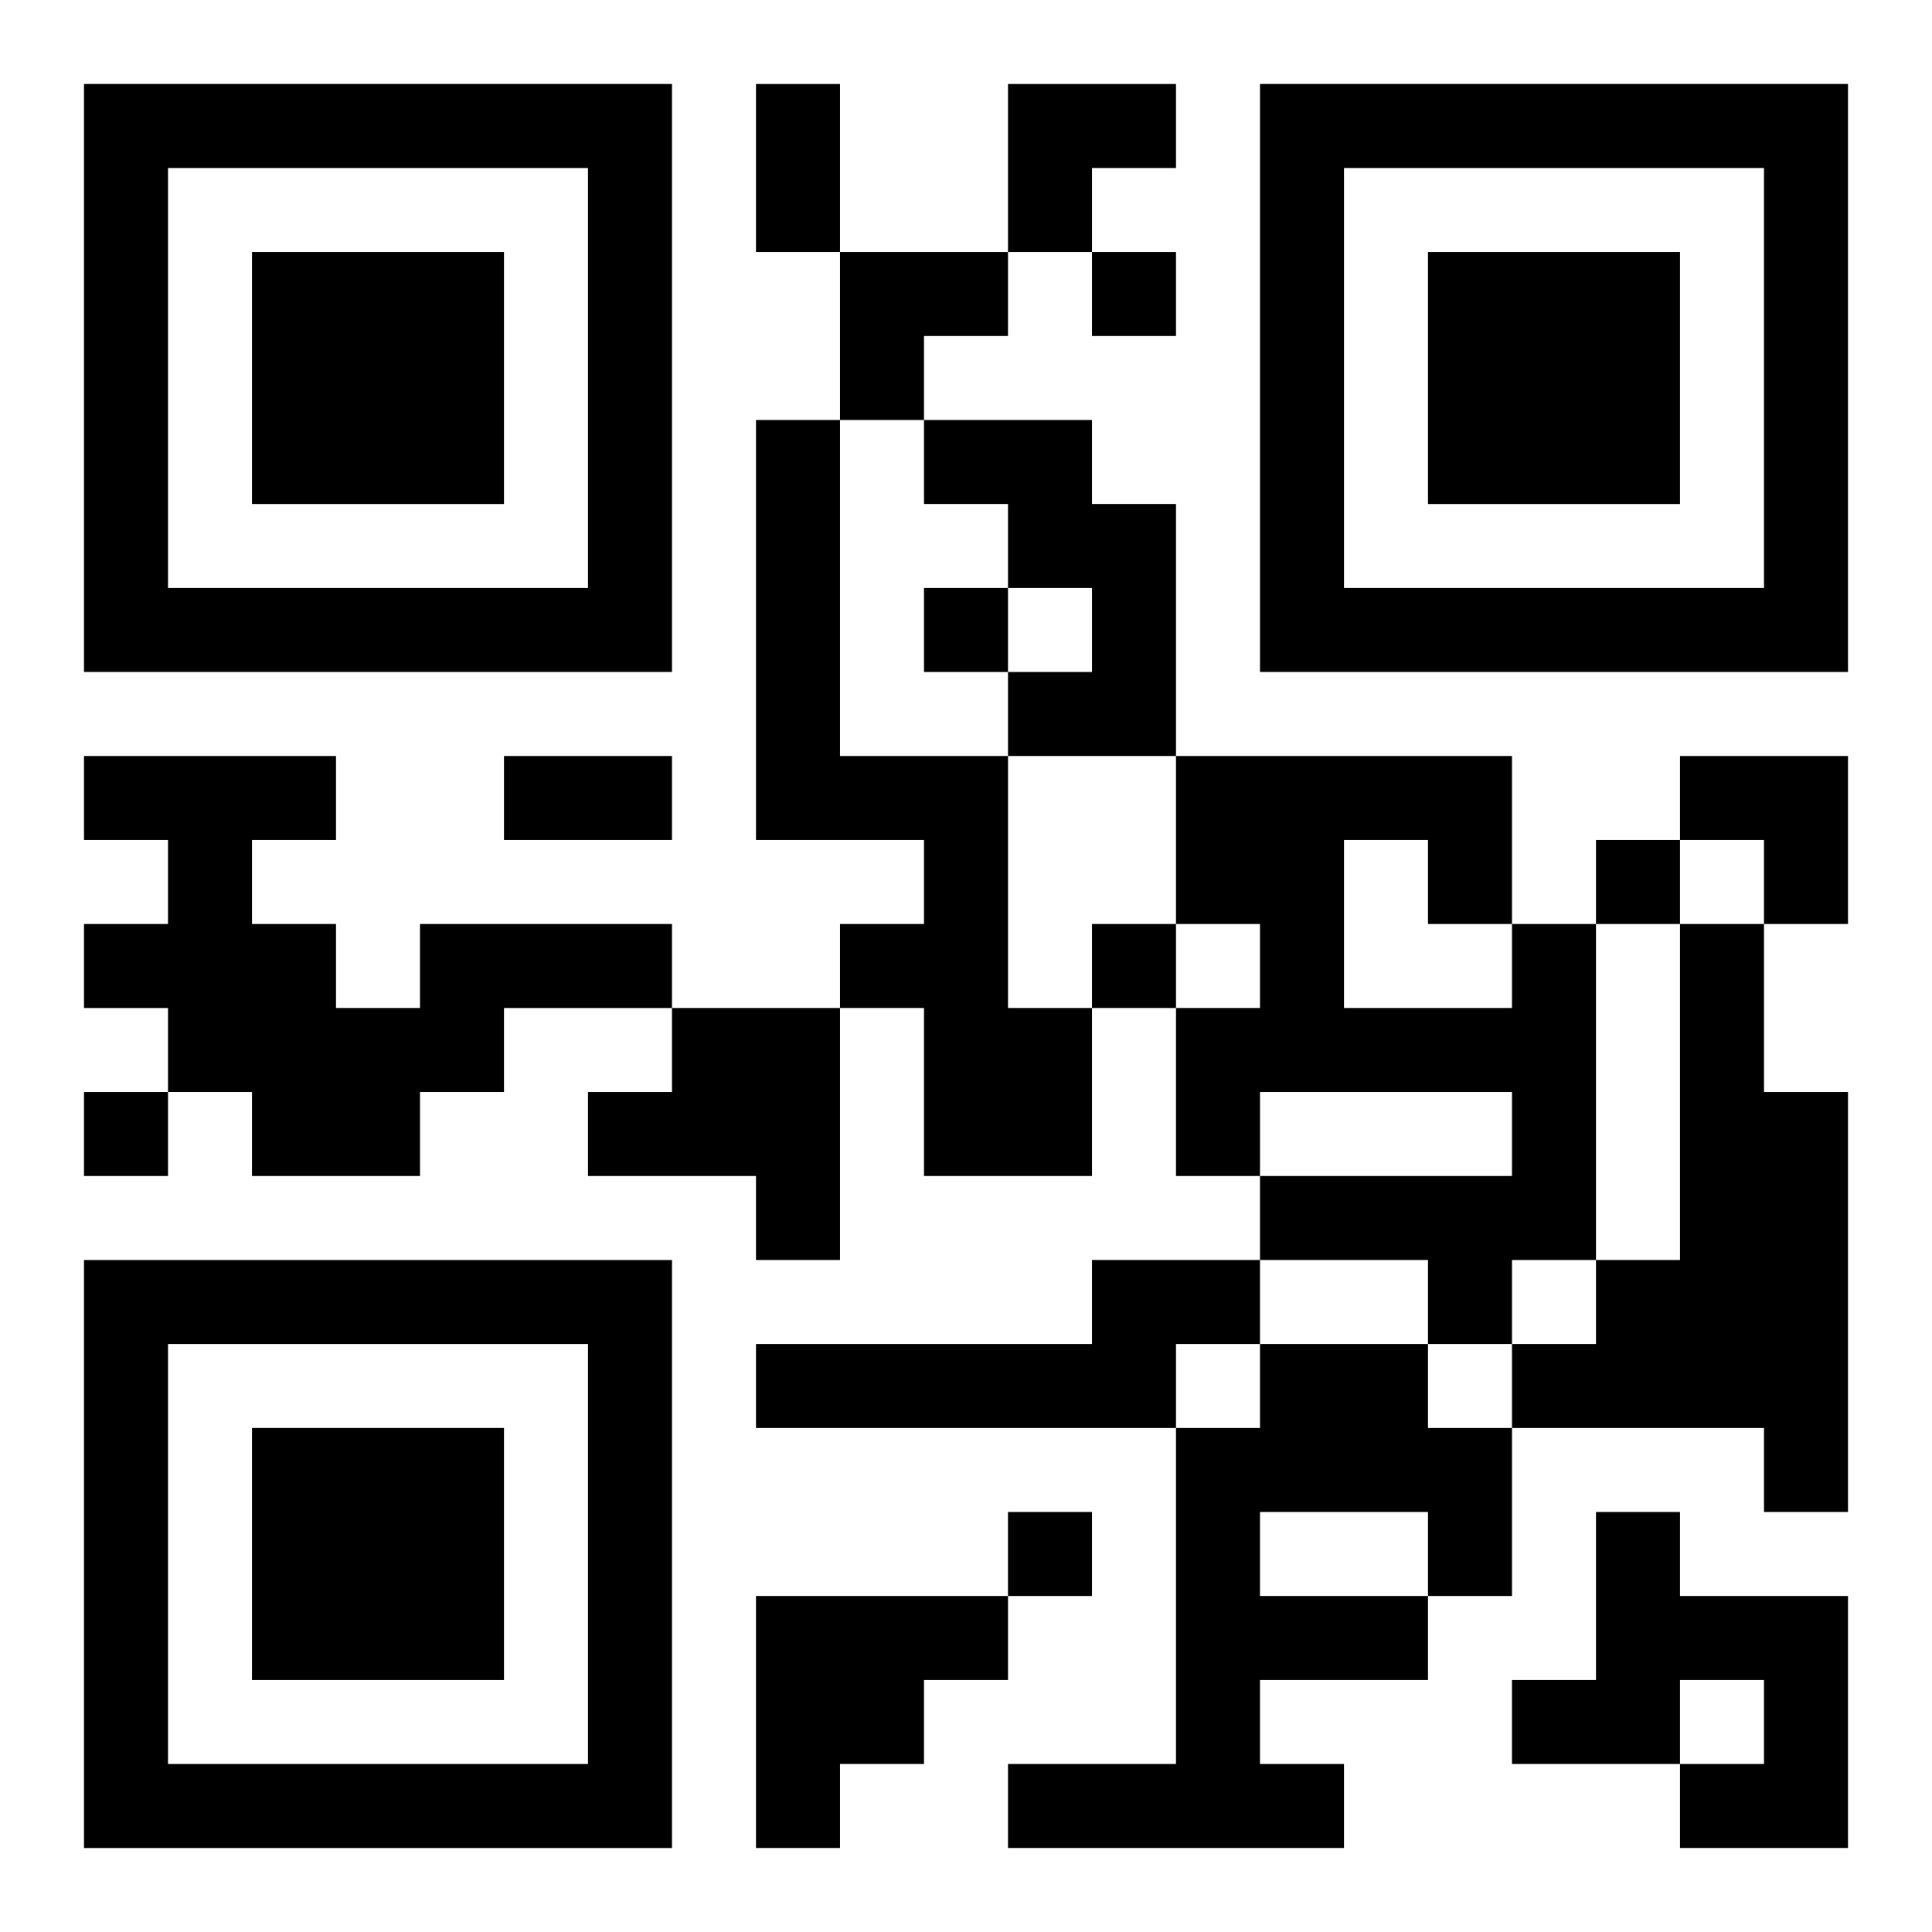
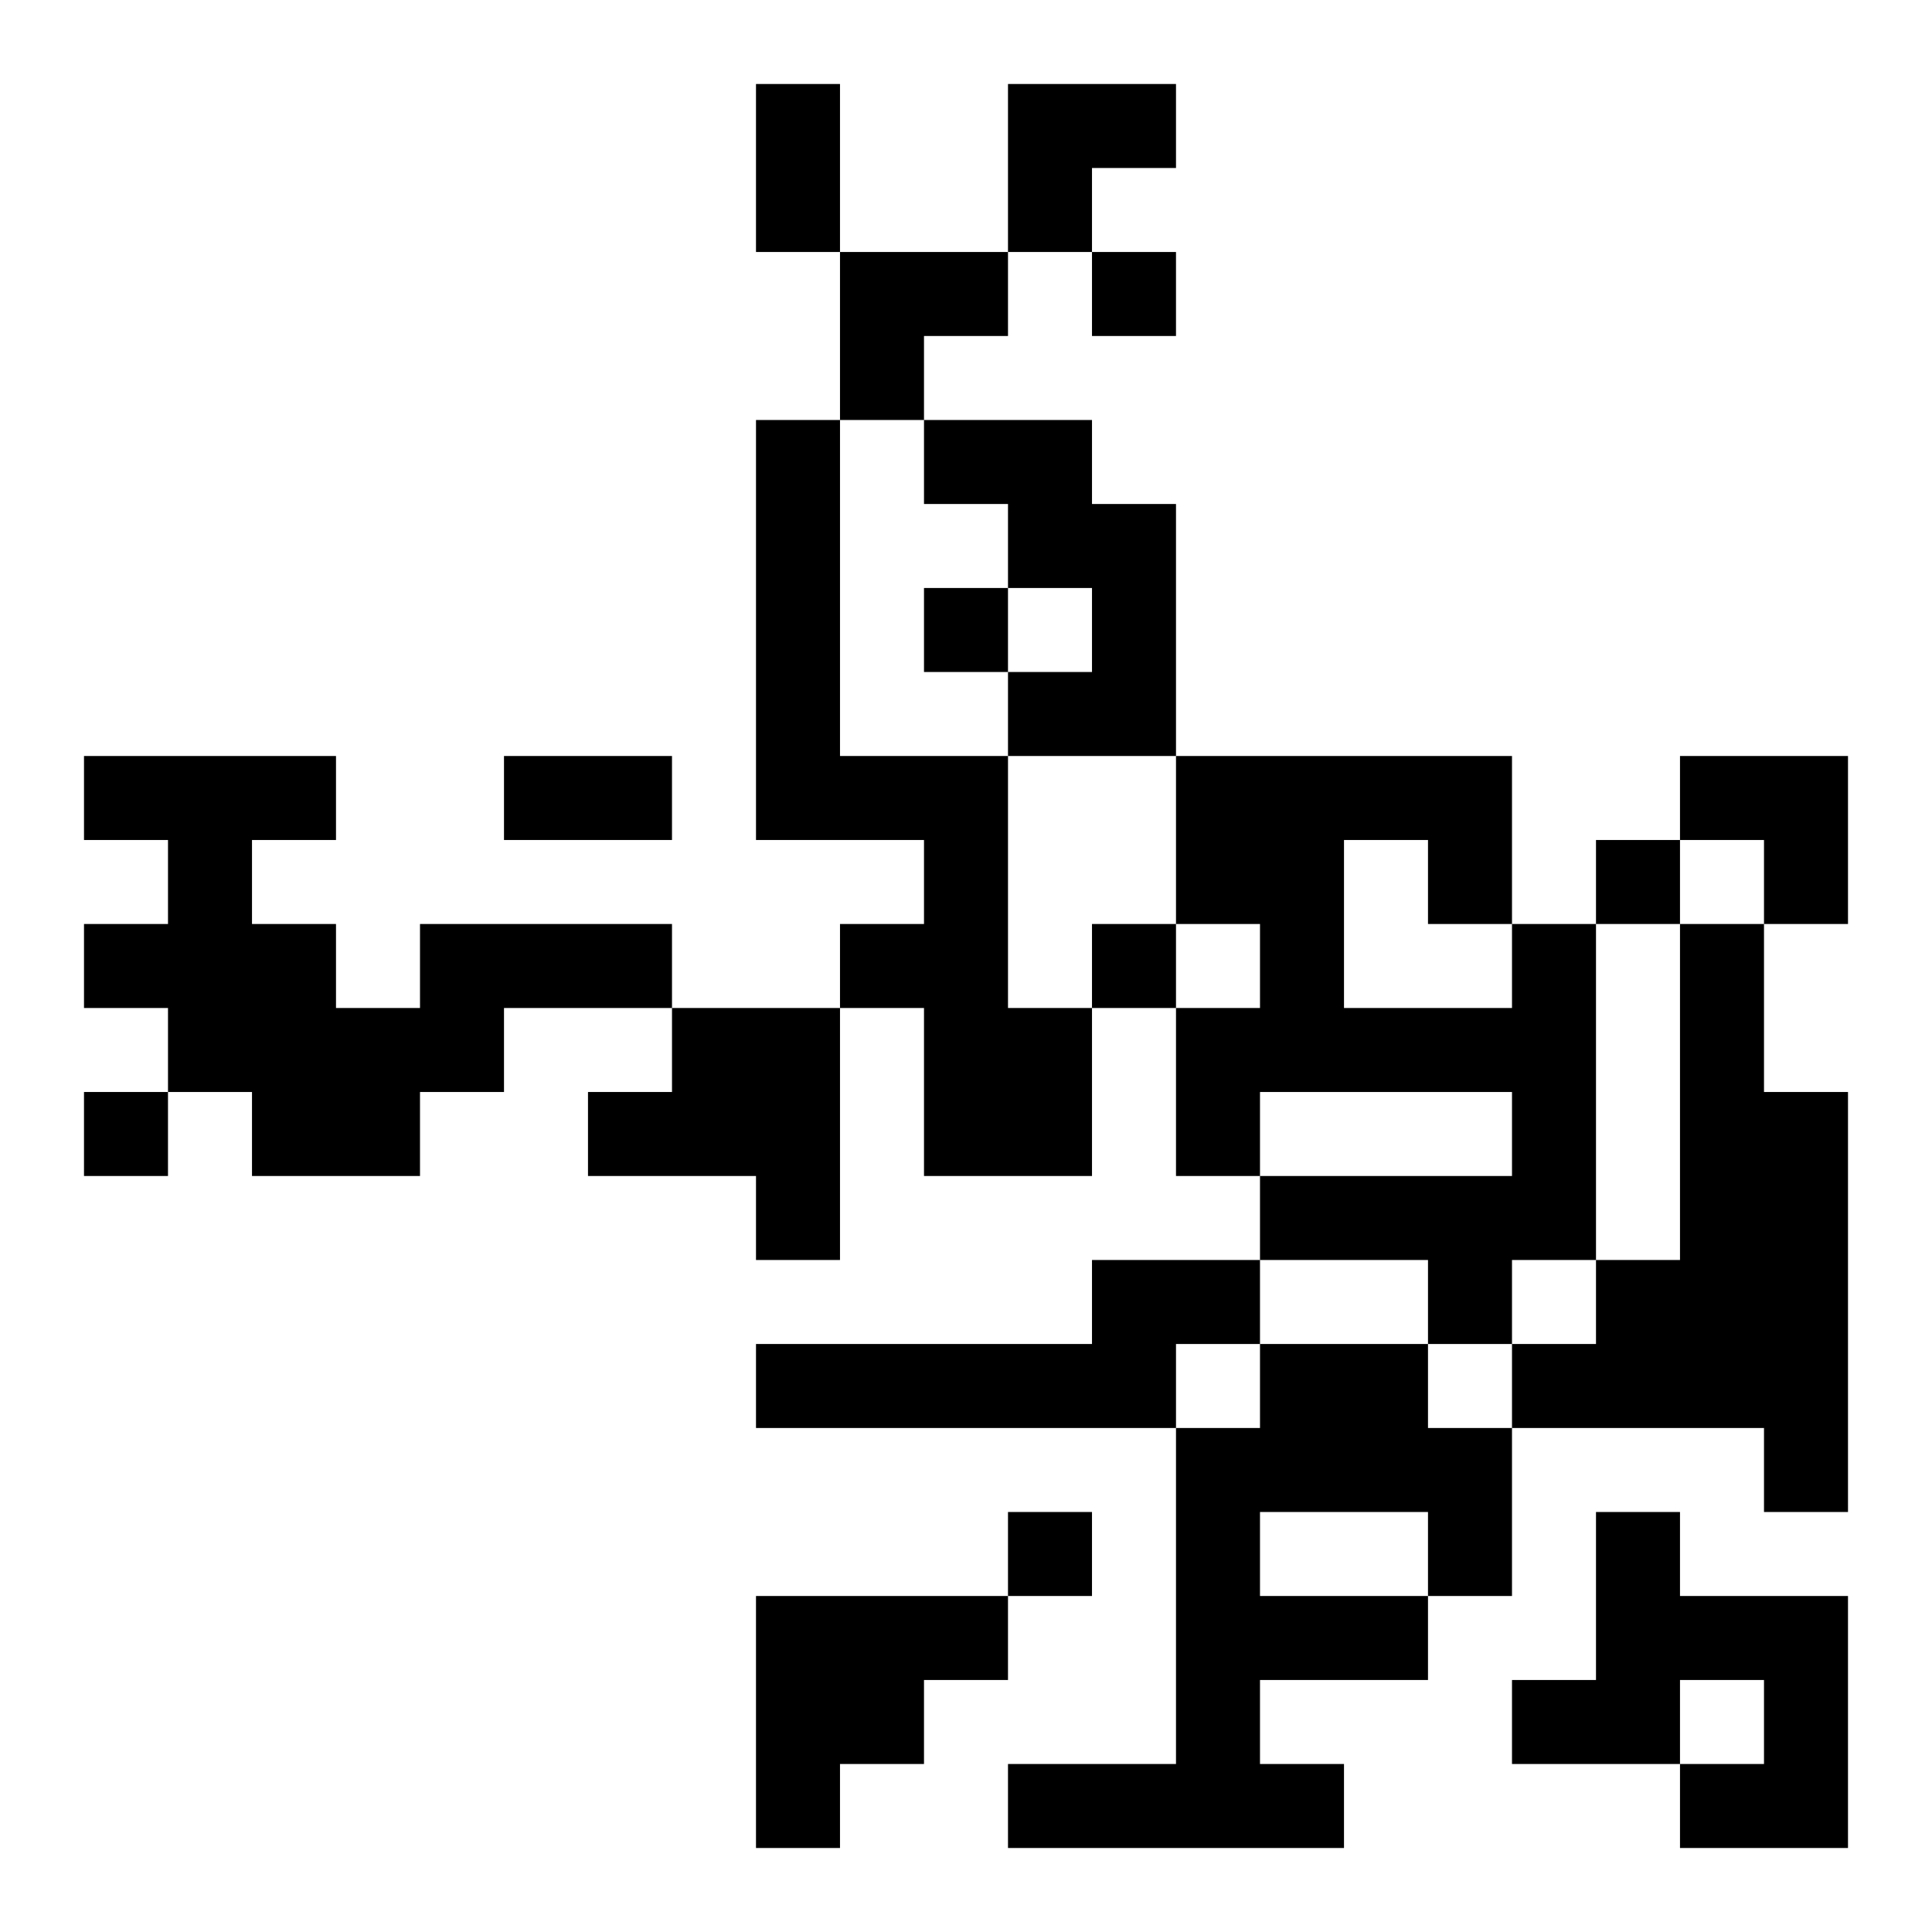
<svg xmlns="http://www.w3.org/2000/svg" xmlns:xlink="http://www.w3.org/1999/xlink" width="250" height="250" baseProfile="full" version="1.1" viewBox="-1 -1 23 23">
  <symbol id="a">
-     <path d="m0 7v7h7v-7h-7zm1 1h5v5h-5v-5zm1 1v3h3v-3h-3z" />
-   </symbol>
+     </symbol>
  <use y="-7" xlink:href="#a" />
  <use y="7" xlink:href="#a" />
  <use x="14" y="-7" xlink:href="#a" />
  <path d="m8 4h1v4h2v3h1v2h-2v-2h-1v-1h1v-1h-2v-5m2 0h2v1h1v3h-2v-1h1v-1h-1v-1h-1v-1m-6 6h3v1h-2v1h-1v1h-2v-1h-1v-1h-1v-1h1v-1h-1v-1h3v1h-1v1h1v1h1v-1m13 0h1v4h-1v1h-1v-1h-2v-1h3v-1h-3v1h-1v-2h1v-1h-1v-2h4v2m-2-1v2h2v-1h-1v-1h-1m4 1h1v2h1v5h-1v-1h-3v-1h1v-1h1v-4m-12 1h2v3h-1v-1h-2v-1h1v-1m5 3h2v1h-1v1h-5v-1h4v-1m2 1h2v1h1v2h-1v1h-2v1h1v1h-4v-1h2v-4h1v-1m0 2v1h2v-1h-2m4 0h1v1h2v3h-2v-1h1v-1h-1v1h-2v-1h1v-2m-10 1h3v1h-1v1h-1v1h-1v-3m4-16v1h1v-1h-1m-2 4v1h1v-1h-1m8 3v1h1v-1h-1m-6 1v1h1v-1h-1m-12 2v1h1v-1h-1m11 5v1h1v-1h-1m-3-17h1v2h-1v-2m-3 8h2v1h-2v-1m6-8h2v1h-1v1h-1zm-2 2h2v1h-1v1h-1zm10 6h2v2h-1v-1h-1z" />
</svg>